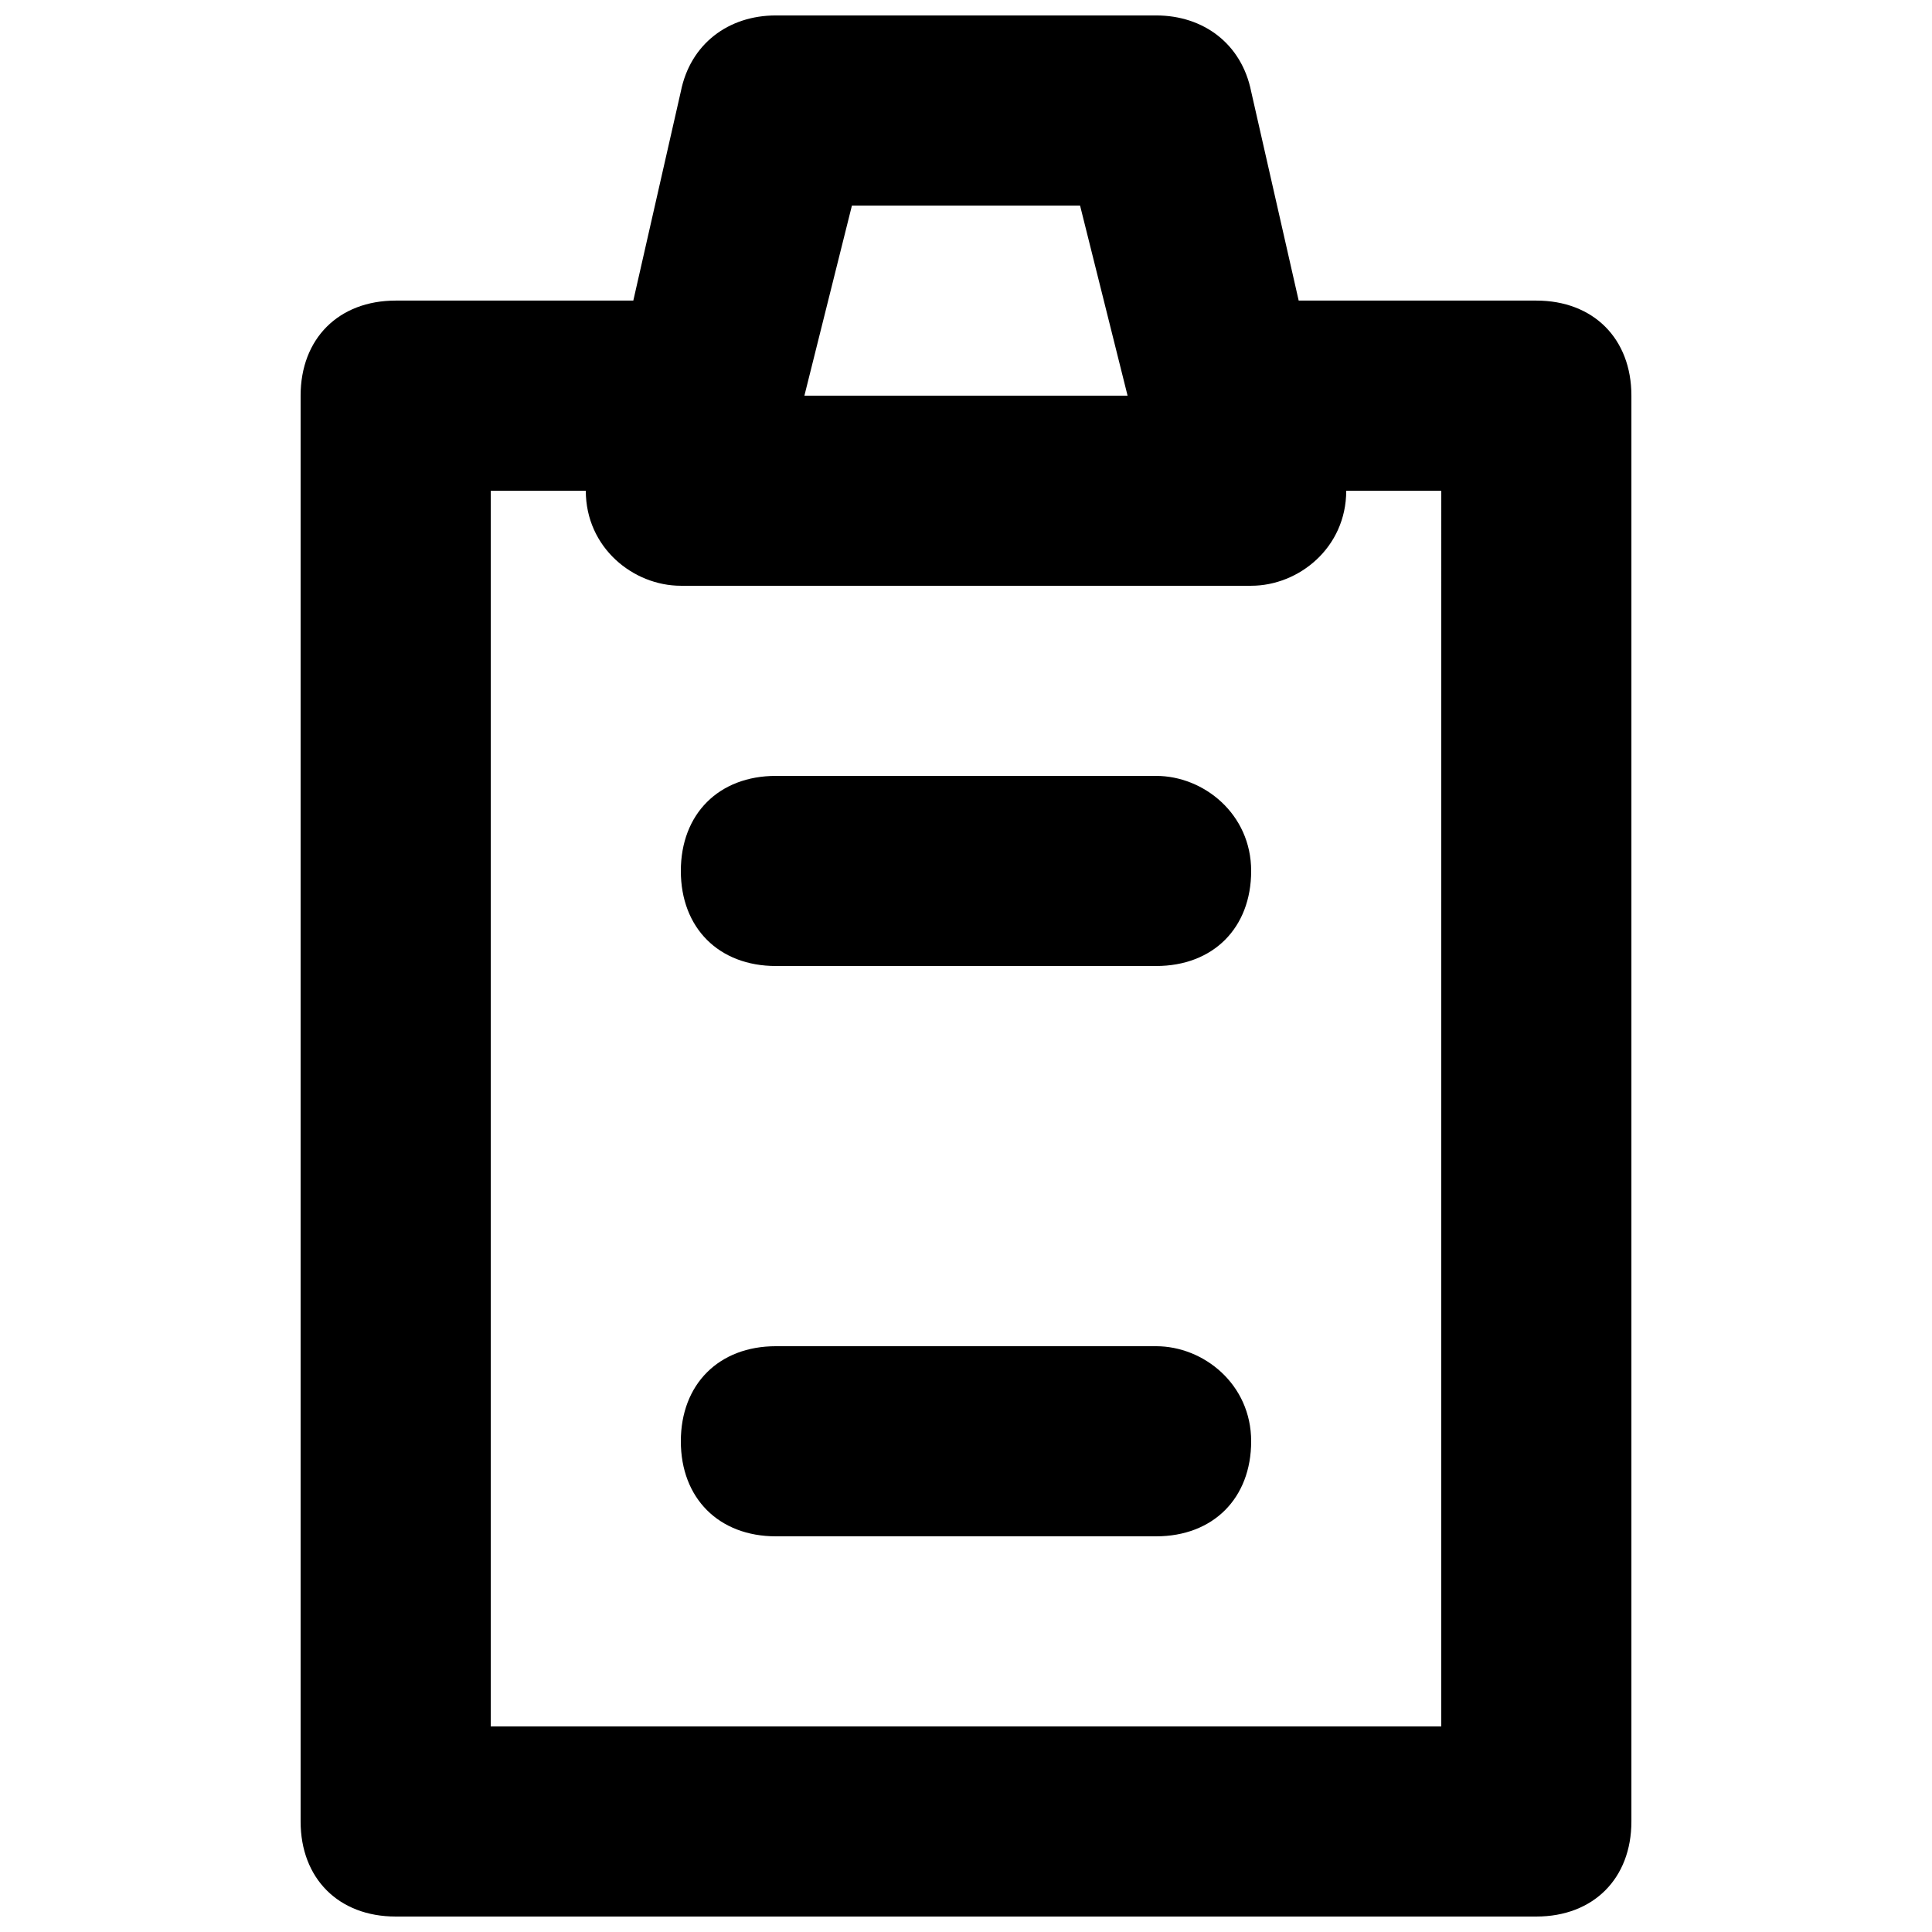
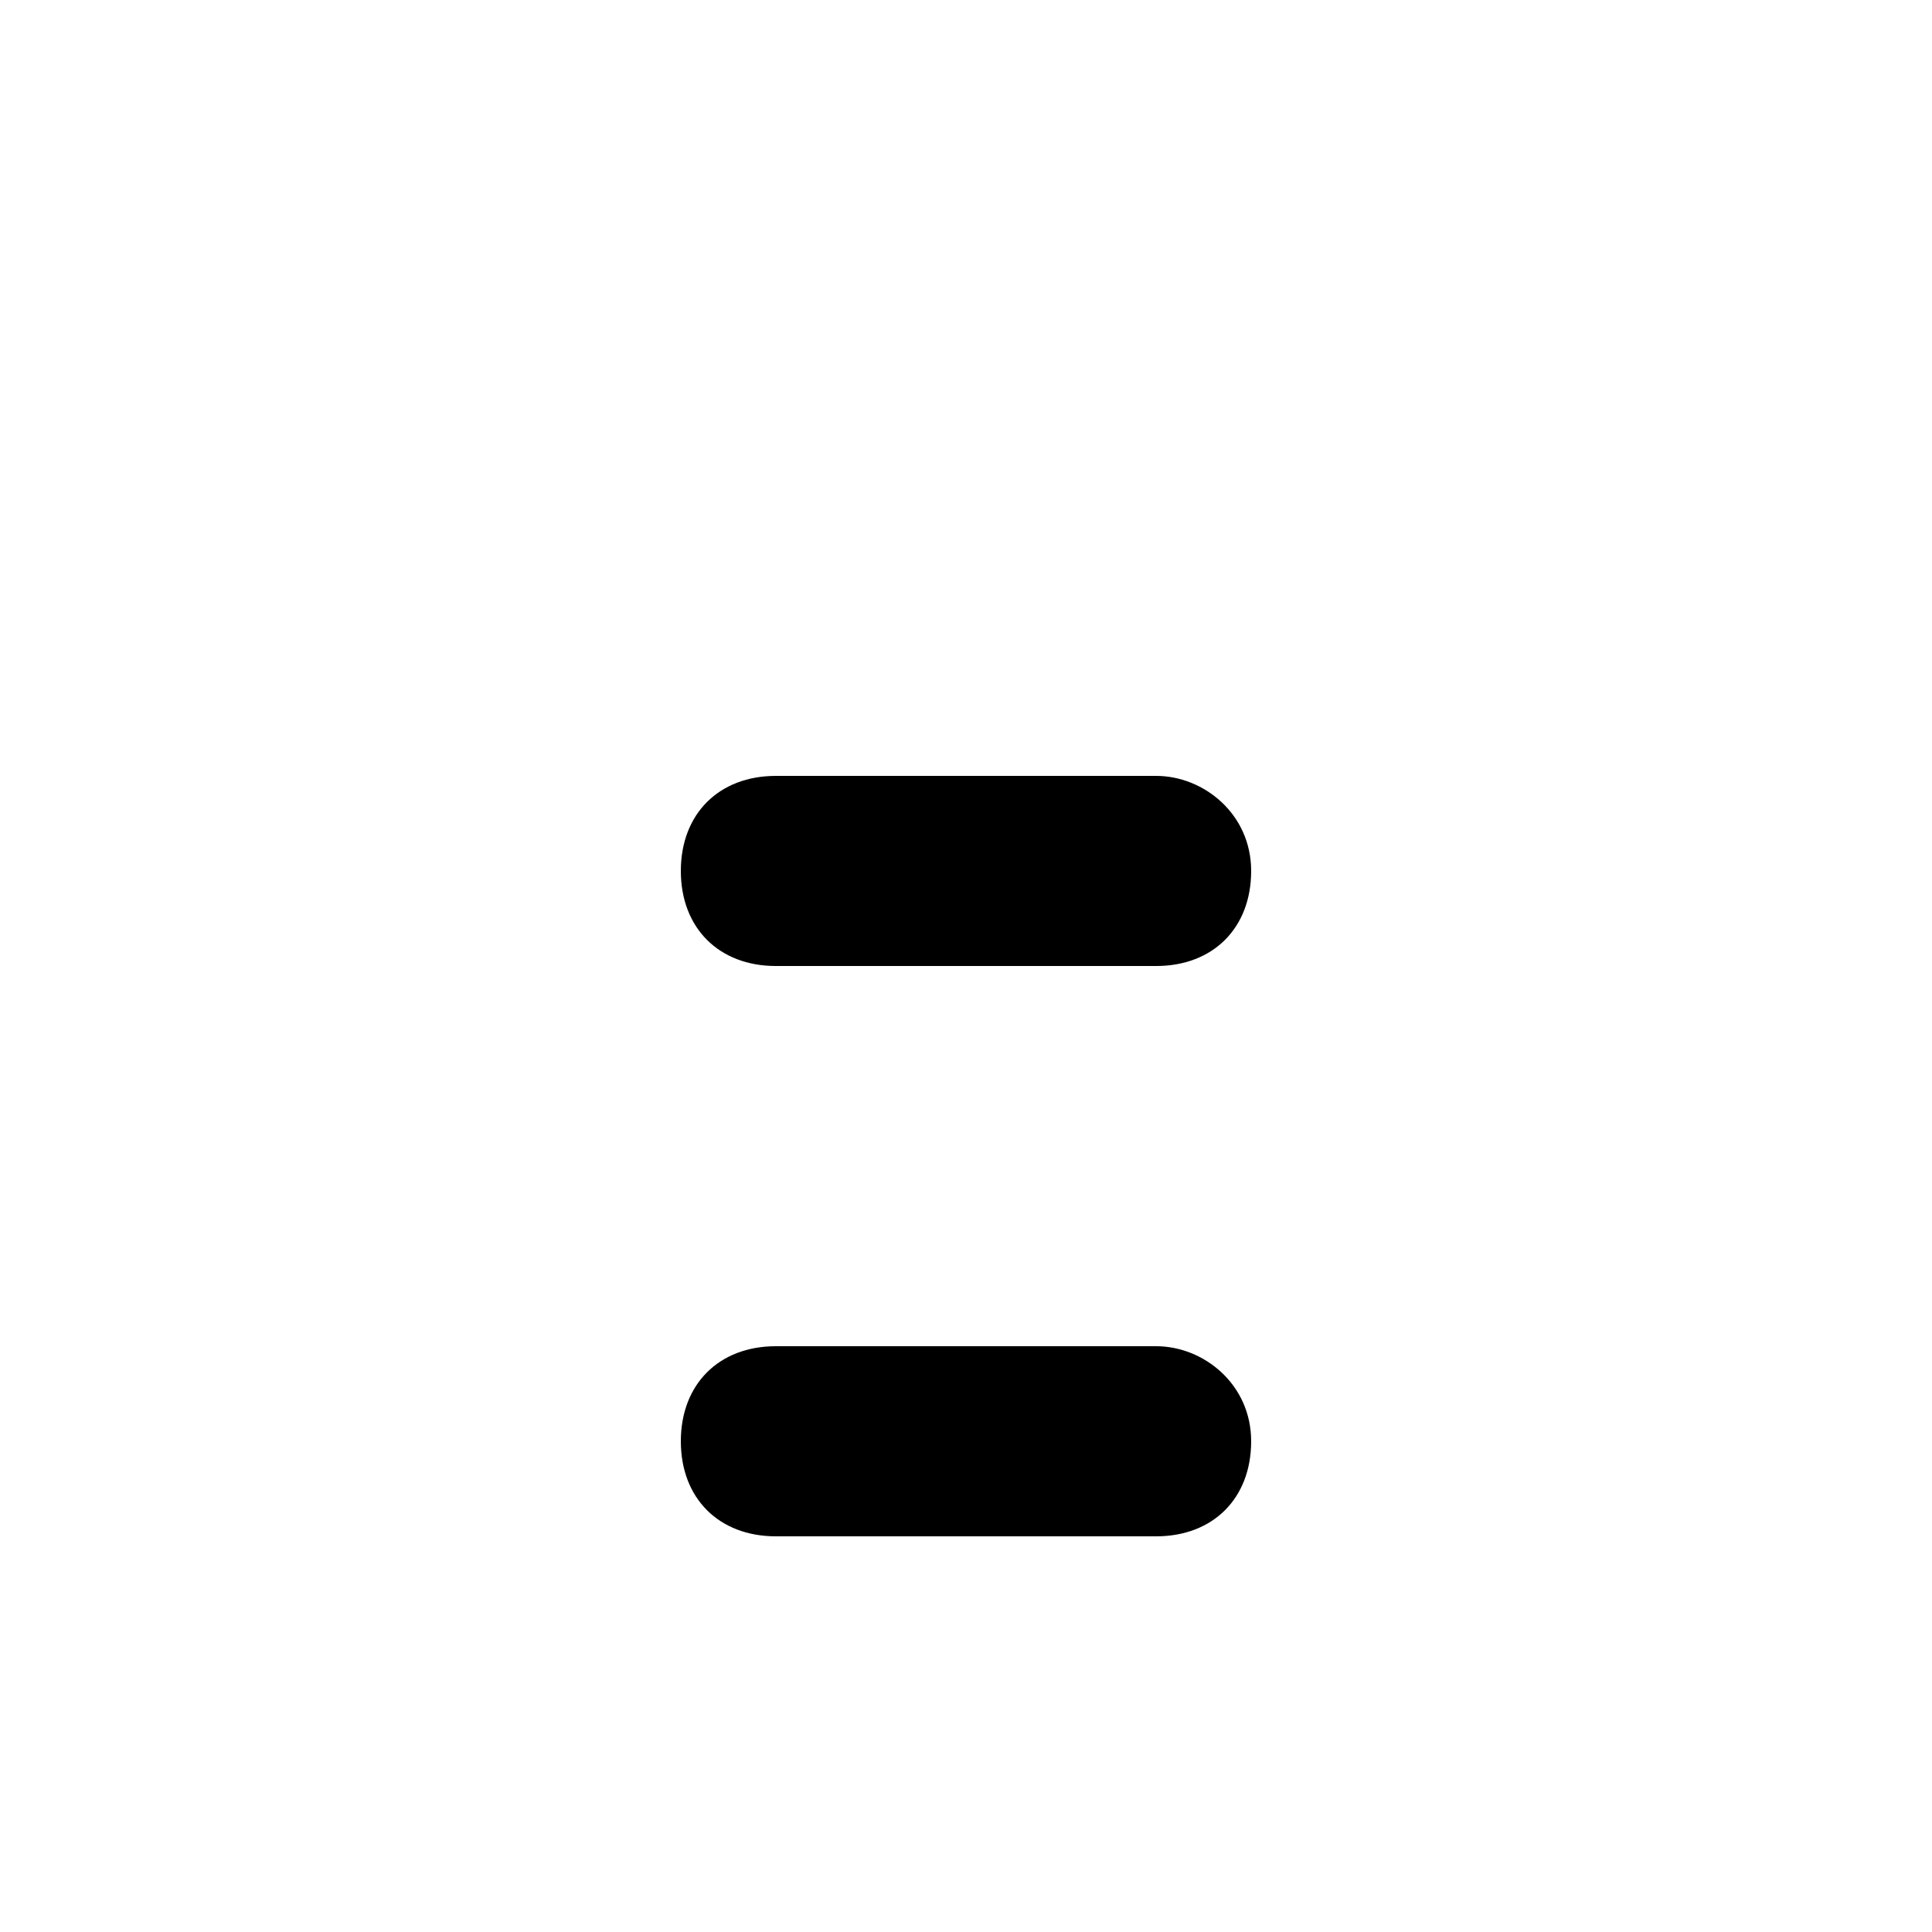
<svg xmlns="http://www.w3.org/2000/svg" width="800px" height="800px" version="1.1" viewBox="144 144 512 512">
  <defs>
    <clipPath id="a">
      <path d="m223 148.09h354v503.81h-354z" />
    </clipPath>
  </defs>
  <g clip-path="url(#a)">
-     <path d="m551.14 223.66h-62.977l-12.594-55.418c-2.519-12.594-12.594-20.152-25.191-20.152h-100.76c-12.594 0-22.672 7.559-25.191 20.152l-12.594 55.418h-62.977c-15.113 0-25.191 10.078-25.191 25.191v377.86c0 15.113 10.078 25.191 25.191 25.191h302.29c15.113 0 25.191-10.078 25.191-25.191v-377.86c0-15.113-10.078-25.191-25.191-25.191zm-181.37-25.188h60.457l12.594 50.383-85.645-0.004zm156.18 403.05h-251.9v-327.48h25.191c0 15.113 12.594 25.191 25.191 25.191h151.14c12.594 0 25.191-10.078 25.191-25.191h25.191z" />
-   </g>
+     </g>
  <path d="m450.38 349.62h-100.76c-15.113 0-25.191 10.078-25.191 25.191 0 15.113 10.078 25.191 25.191 25.191h100.76c15.113 0 25.191-10.078 25.191-25.191 0-15.113-12.594-25.191-25.191-25.191z" />
  <path d="m450.38 500.76h-100.76c-15.113 0-25.191 10.078-25.191 25.191s10.078 25.191 25.191 25.191h100.76c15.113 0 25.191-10.078 25.191-25.191 0-15.117-12.594-25.191-25.191-25.191z" />
</svg>